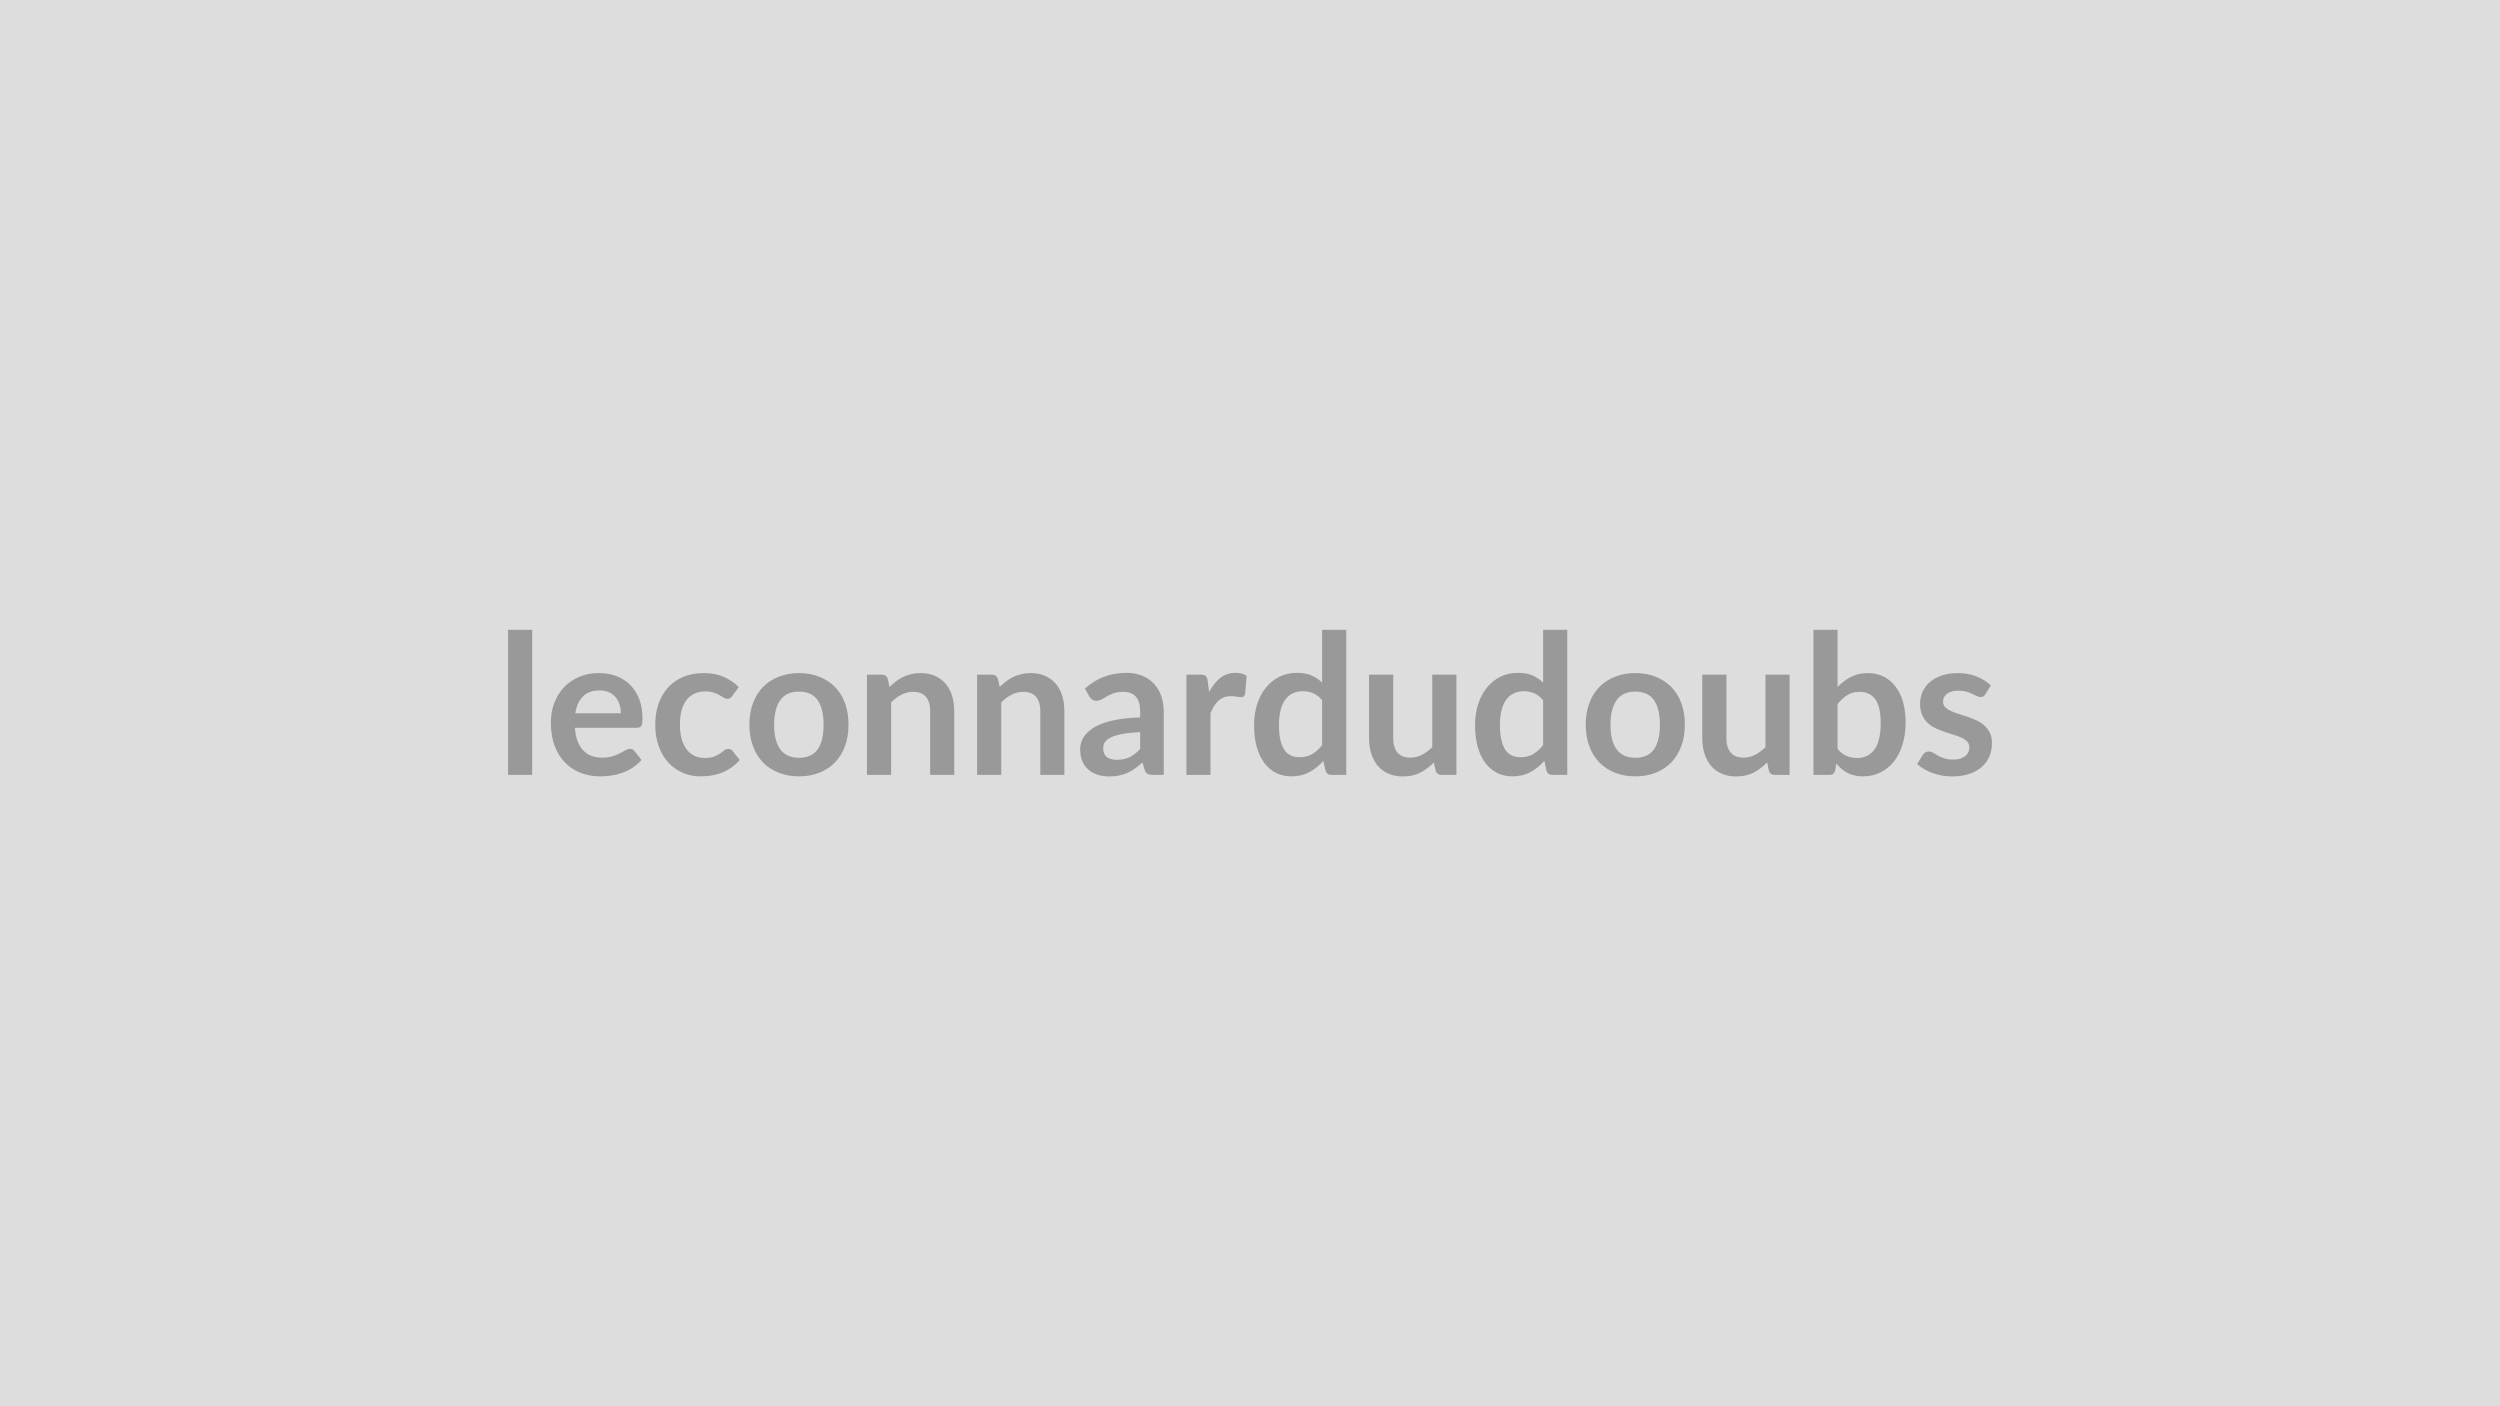
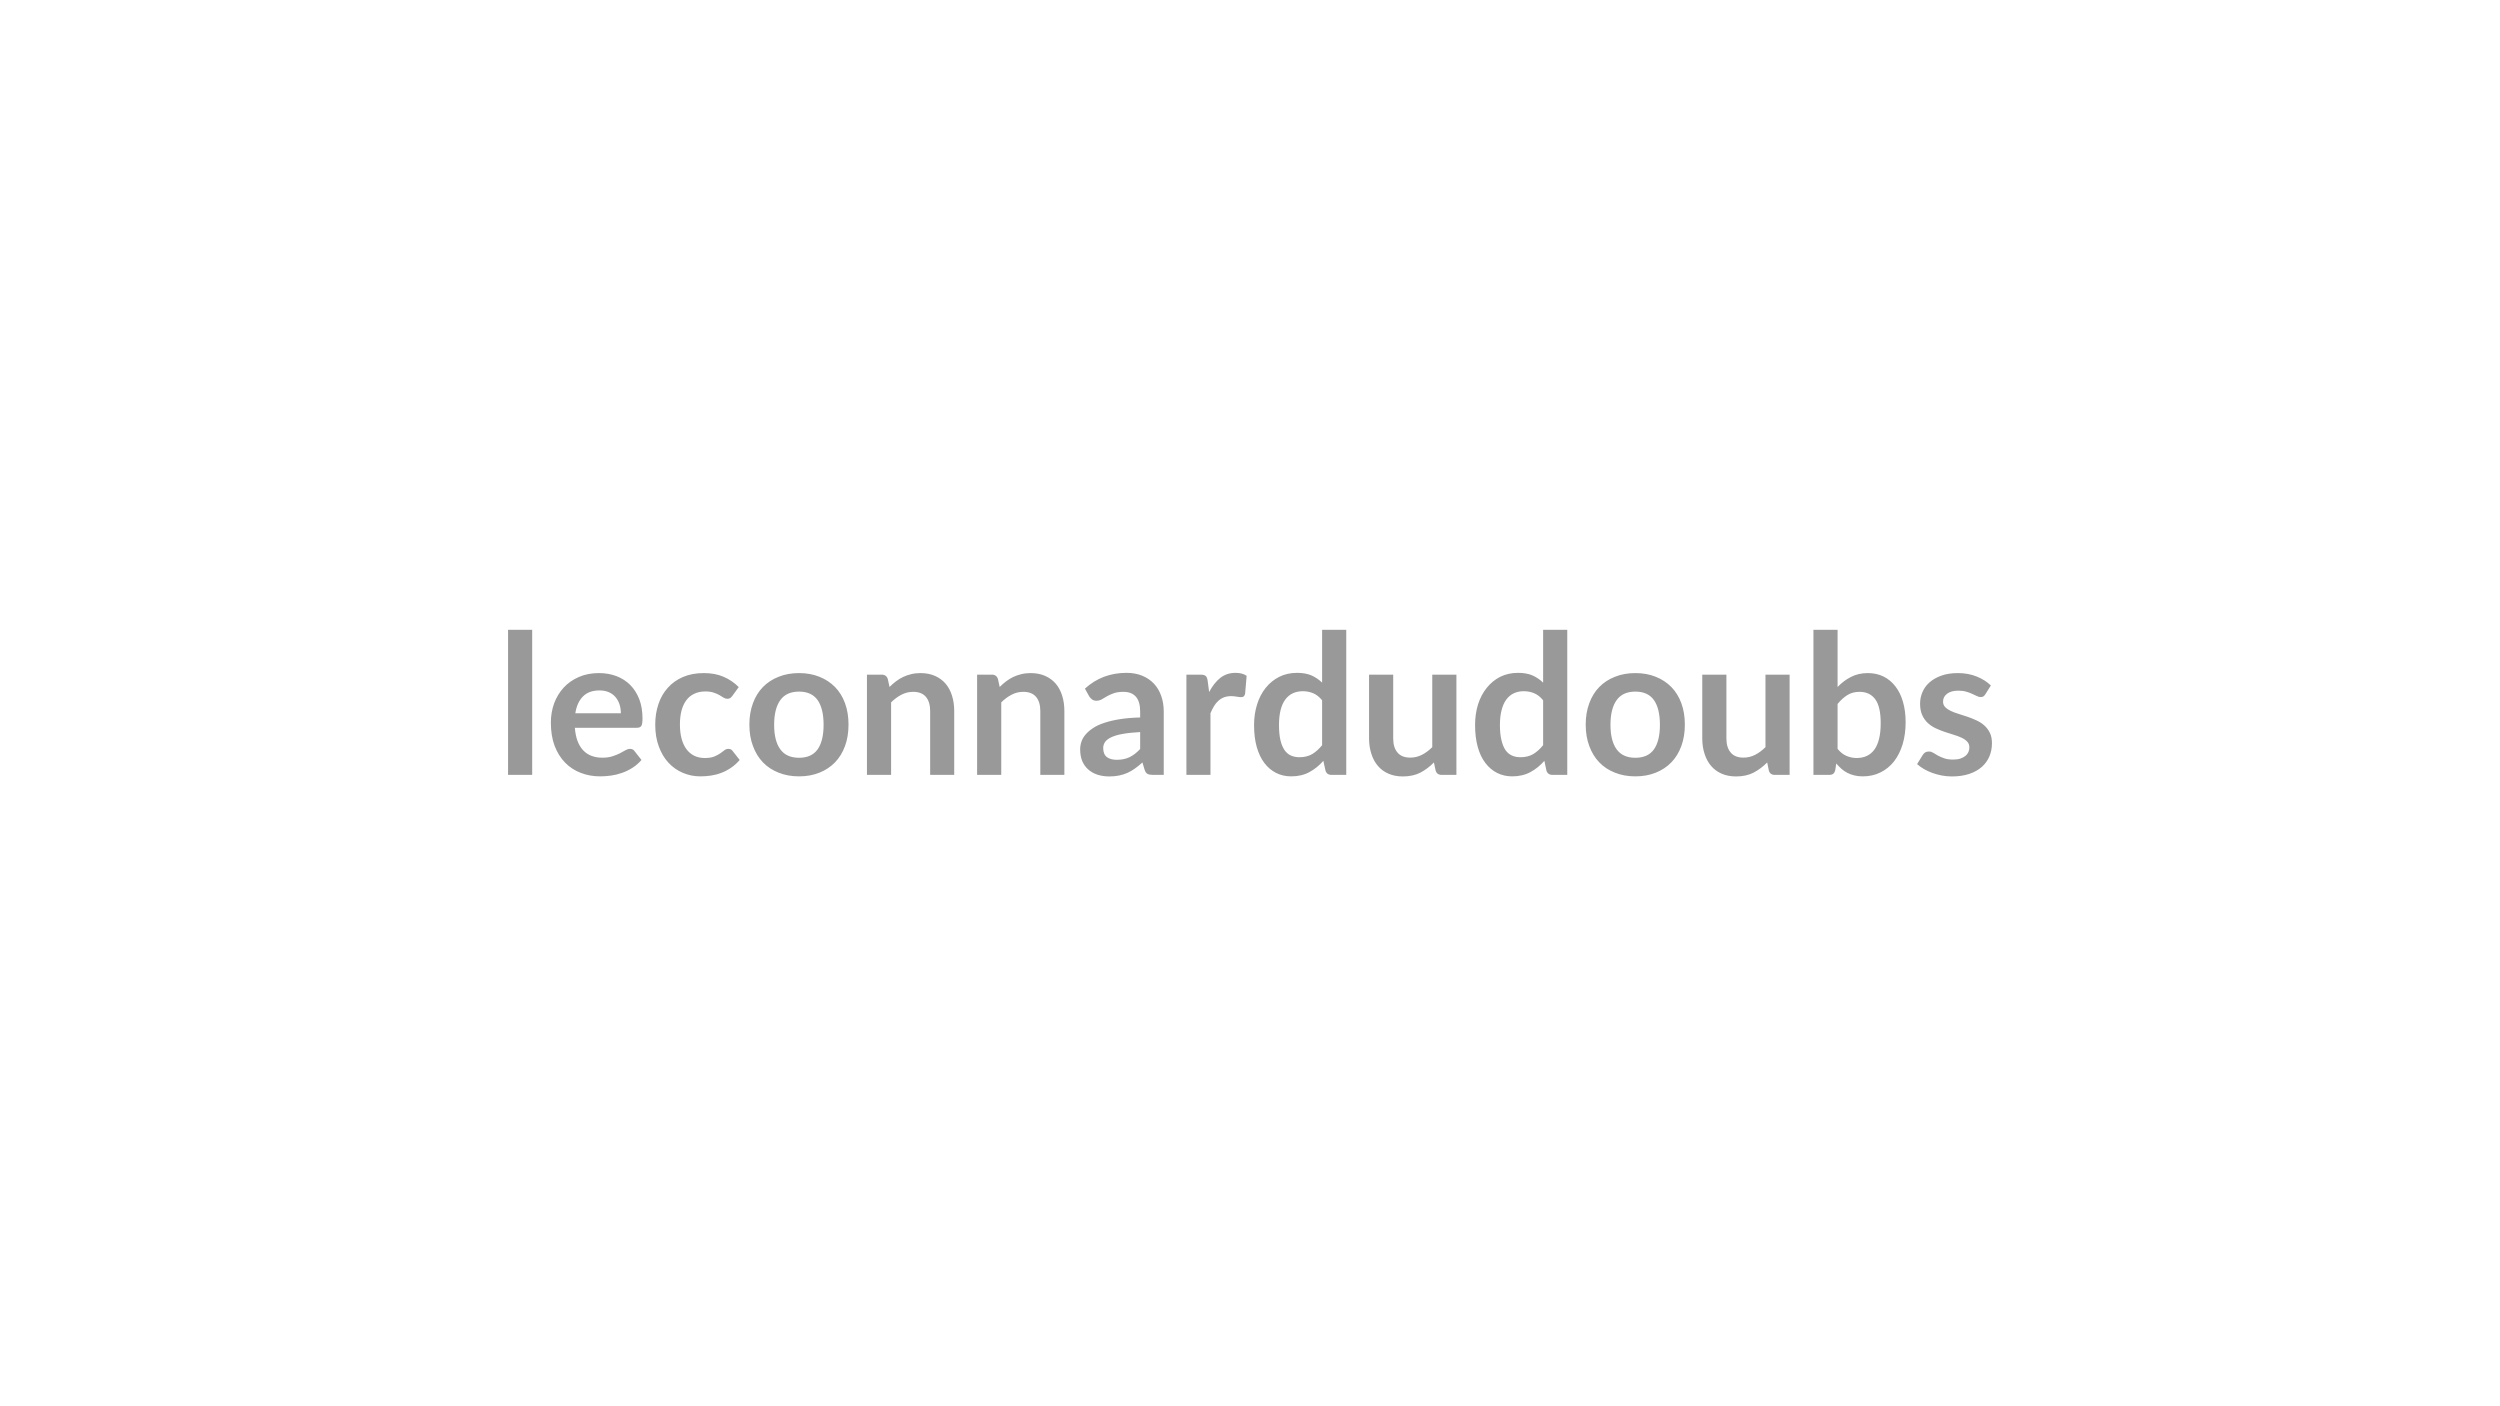
<svg xmlns="http://www.w3.org/2000/svg" width="320" height="180" viewBox="0 0 320 180">
-   <rect width="100%" height="100%" fill="#DDDDDD" />
  <path fill="#999999" d="M65.03 80.615h3.09v18.57h-3.09zm8.61 10.68h5.83q0-.6-.17-1.13t-.51-.93q-.33-.4-.85-.63t-1.21-.23q-1.34 0-2.1.76-.77.76-.99 2.16m7.88 1.86h-7.94q.08.99.35 1.71.28.72.73 1.19t1.07.7q.61.23 1.36.23t1.3-.18q.54-.17.95-.38l.71-.39q.31-.18.59-.18.39 0 .58.29l.89 1.13q-.52.6-1.15 1-.64.41-1.33.65-.7.25-1.42.35t-1.39.1q-1.34 0-2.49-.45-1.15-.44-2-1.31t-1.34-2.15q-.48-1.28-.48-2.97 0-1.31.42-2.47.43-1.15 1.22-2.01t1.94-1.36q1.14-.5 2.58-.5 1.21 0 2.24.39 1.02.39 1.76 1.13.74.75 1.16 1.83.41 1.08.41 2.47 0 .7-.15.94t-.57.24m13.04-5.21-.82 1.13q-.13.17-.26.27-.14.1-.39.1-.23 0-.46-.14-.22-.15-.54-.33-.31-.18-.74-.32-.43-.15-1.07-.15-.81 0-1.42.3-.62.29-1.02.84-.41.55-.61 1.33t-.2 1.77q0 1.03.22 1.83t.63 1.34 1 .83q.59.28 1.33.28.73 0 1.19-.18.46-.19.77-.4.31-.22.54-.4.23-.19.52-.19.38 0 .56.29l.89 1.13q-.51.6-1.11 1-.6.41-1.24.65-.65.25-1.33.35t-1.36.1q-1.18 0-2.23-.45-1.05-.44-1.84-1.29t-1.24-2.08q-.46-1.23-.46-2.81 0-1.41.41-2.62.4-1.2 1.19-2.08.79-.89 1.95-1.39t2.67-.5q1.44 0 2.52.47 1.08.46 1.95 1.32m7.72-1.79q1.43 0 2.6.47 1.16.46 2 1.31.83.85 1.28 2.07.45 1.23.45 2.74 0 1.53-.45 2.75-.45 1.23-1.28 2.09-.84.86-2 1.32-1.17.47-2.6.47-1.44 0-2.61-.47-1.18-.46-2.01-1.32t-1.28-2.09q-.46-1.22-.46-2.75 0-1.51.46-2.74.45-1.22 1.28-2.07t2.01-1.31q1.17-.47 2.61-.47m0 10.84q1.6 0 2.37-1.07.77-1.08.77-3.15 0-2.08-.77-3.17-.77-1.08-2.37-1.08-1.62 0-2.4 1.09-.79 1.1-.79 3.16t.79 3.14q.78 1.08 2.4 1.08m11.36-10.07.22 1.01q.38-.39.82-.72.43-.33.91-.56t1.03-.36q.55-.14 1.2-.14 1.05 0 1.86.36t1.36 1q.54.64.82 1.54.28.89.28 1.97v8.16h-3.08v-8.16q0-1.18-.54-1.82-.54-.65-1.64-.65-.8 0-1.5.37-.7.36-1.32.98v9.28h-3.09v-12.83h1.89q.6 0 .78.57m14.1 0 .22 1.01q.38-.39.82-.72.43-.33.91-.56t1.03-.36q.55-.14 1.2-.14 1.05 0 1.86.36t1.36 1q.54.64.82 1.54.28.89.28 1.97v8.16h-3.08v-8.16q0-1.18-.54-1.82-.54-.65-1.64-.65-.8 0-1.5.37-.7.36-1.32.98v9.28h-3.09v-12.83h1.89q.6 0 .78.57m18.2 8.95v-2.17q-1.33.07-2.25.24-.91.16-1.46.43-.55.26-.79.61-.23.35-.23.76 0 .81.48 1.17.48.34 1.25.34.95 0 1.65-.34.69-.34 1.35-1.04m-6.52-6.74-.55-.99q2.21-2.02 5.32-2.02 1.13 0 2.02.37.88.36 1.5 1.02.61.66.93 1.57t.32 2v8.1h-1.4q-.44 0-.68-.13t-.37-.53l-.28-.93q-.49.44-.95.77t-.96.56q-.5.22-1.07.34t-1.26.12q-.81 0-1.5-.22-.68-.22-1.18-.66-.5-.43-.78-1.08-.27-.65-.27-1.52 0-.48.16-.96.16-.49.53-.92.37-.44.96-.83.58-.39 1.44-.67.86-.29 1.99-.47 1.14-.18 2.6-.22v-.75q0-1.29-.55-1.91t-1.58-.62q-.75 0-1.25.18-.49.17-.87.39-.37.22-.68.4-.3.17-.68.17-.32 0-.55-.17-.22-.17-.36-.39m15.16-2 .19 1.45q.6-1.15 1.42-1.81.83-.65 1.95-.65.89 0 1.43.38l-.2 2.32q-.06.22-.18.32-.12.09-.32.09-.19 0-.56-.06-.37-.07-.72-.07-.51 0-.91.15t-.72.44q-.32.28-.56.68t-.46.91v7.9h-3.08v-12.83h1.81q.47 0 .66.17t.25.61m14.65 8.25v-5.75q-.52-.64-1.14-.9t-1.33-.26q-.7 0-1.27.26-.56.26-.96.79t-.61 1.35-.21 1.93q0 1.13.18 1.91t.52 1.28q.33.49.82.71t1.09.22q.96 0 1.64-.4.67-.4 1.27-1.14m0-14.77h3.09v18.57h-1.89q-.61 0-.77-.56l-.27-1.24q-.77.89-1.78 1.44-1 .55-2.34.55-1.05 0-1.93-.44-.87-.44-1.5-1.27t-.98-2.06q-.34-1.22-.34-2.8 0-1.42.39-2.65.38-1.22 1.11-2.12.72-.9 1.74-1.41 1.01-.5 2.27-.5 1.08 0 1.84.33.76.34 1.36.92zm14.1 5.74h3.09v12.83h-1.89q-.61 0-.77-.56l-.22-1.03q-.78.8-1.73 1.3-.95.49-2.24.49-1.05 0-1.86-.36-.8-.35-1.35-1t-.83-1.55q-.29-.89-.29-1.96v-8.16h3.09v8.16q0 1.17.55 1.81.54.65 1.63.65.8 0 1.5-.36t1.32-.98zm14.19 9.03v-5.75q-.52-.64-1.14-.9t-1.34-.26q-.7 0-1.26.26t-.96.79-.61 1.35q-.22.82-.22 1.93 0 1.13.19 1.91.18.78.51 1.28.34.49.83.71t1.09.22q.96 0 1.64-.4.67-.4 1.27-1.14m0-14.77h3.09v18.57h-1.89q-.61 0-.78-.56l-.26-1.24q-.77.89-1.78 1.44t-2.34.55q-1.05 0-1.93-.44-.87-.44-1.5-1.27-.64-.83-.98-2.06-.34-1.22-.34-2.8 0-1.42.38-2.65.39-1.22 1.12-2.12.72-.9 1.73-1.41 1.02-.5 2.28-.5 1.07 0 1.84.33.76.34 1.36.92zm11.81 5.54q1.43 0 2.6.47 1.16.46 2 1.31.83.85 1.28 2.07.45 1.23.45 2.74 0 1.53-.45 2.75-.45 1.23-1.28 2.09-.84.86-2 1.32-1.17.47-2.6.47-1.44 0-2.61-.47-1.18-.46-2.01-1.32t-1.28-2.09q-.46-1.22-.46-2.75 0-1.51.46-2.74.45-1.22 1.28-2.07t2.01-1.31q1.17-.47 2.61-.47m0 10.84q1.6 0 2.37-1.07.77-1.08.77-3.15 0-2.08-.77-3.17-.77-1.08-2.37-1.08-1.62 0-2.4 1.09-.79 1.1-.79 3.16t.79 3.14q.78 1.08 2.4 1.08m16.65-10.64h3.09v12.83h-1.89q-.61 0-.77-.56l-.21-1.03q-.79.8-1.74 1.3-.95.49-2.24.49-1.05 0-1.86-.36-.8-.35-1.35-1t-.83-1.55q-.29-.89-.29-1.96v-8.16h3.09v8.16q0 1.17.55 1.81.54.65 1.63.65.8 0 1.5-.36t1.32-.98zm9.23 3.75v5.75q.52.64 1.14.9.62.27 1.31.27.71 0 1.28-.26t.97-.8.61-1.39q.21-.84.21-2.02 0-2.11-.7-3.05-.7-.95-2.01-.95-.89 0-1.55.41t-1.26 1.14m0-9.49v7.32q.77-.81 1.72-1.29.94-.49 2.15-.49 1.11 0 2.01.44.89.44 1.52 1.26.64.82.97 1.98.34 1.16.34 2.61 0 1.56-.39 2.84-.39 1.27-1.1 2.18-.72.91-1.74 1.41-1.01.5-2.25.5-.6 0-1.08-.12-.49-.12-.9-.33-.42-.22-.76-.52-.34-.31-.66-.68l-.13.86q-.08.32-.26.46t-.49.14h-2.04v-18.57zm19.62 7.13-.7 1.11q-.12.2-.26.29-.14.08-.35.08-.23 0-.48-.13-.26-.12-.6-.28-.33-.16-.76-.28-.43-.13-1.02-.13-.91 0-1.43.39t-.52 1.01q0 .42.27.7t.71.49 1 .38q.57.17 1.15.37t1.14.46q.56.25 1.01.65.44.39.71.94t.27 1.33q0 .92-.33 1.7t-.98 1.35-1.61.89-2.21.32q-.66 0-1.29-.12t-1.21-.33-1.08-.5q-.49-.29-.87-.63l.72-1.17q.14-.21.32-.33.19-.11.48-.11.28 0 .54.16.26.17.59.35.34.19.8.35.45.17 1.16.17.54 0 .94-.13.39-.14.65-.35.25-.21.37-.49t.12-.58q0-.45-.27-.74t-.71-.5-1.01-.38-1.16-.37q-.6-.2-1.17-.47t-1.01-.68-.71-1.01-.27-1.45q0-.79.31-1.5.31-.72.92-1.25t1.51-.85q.91-.32 2.1-.32 1.32 0 2.41.44t1.81 1.15" />
</svg>